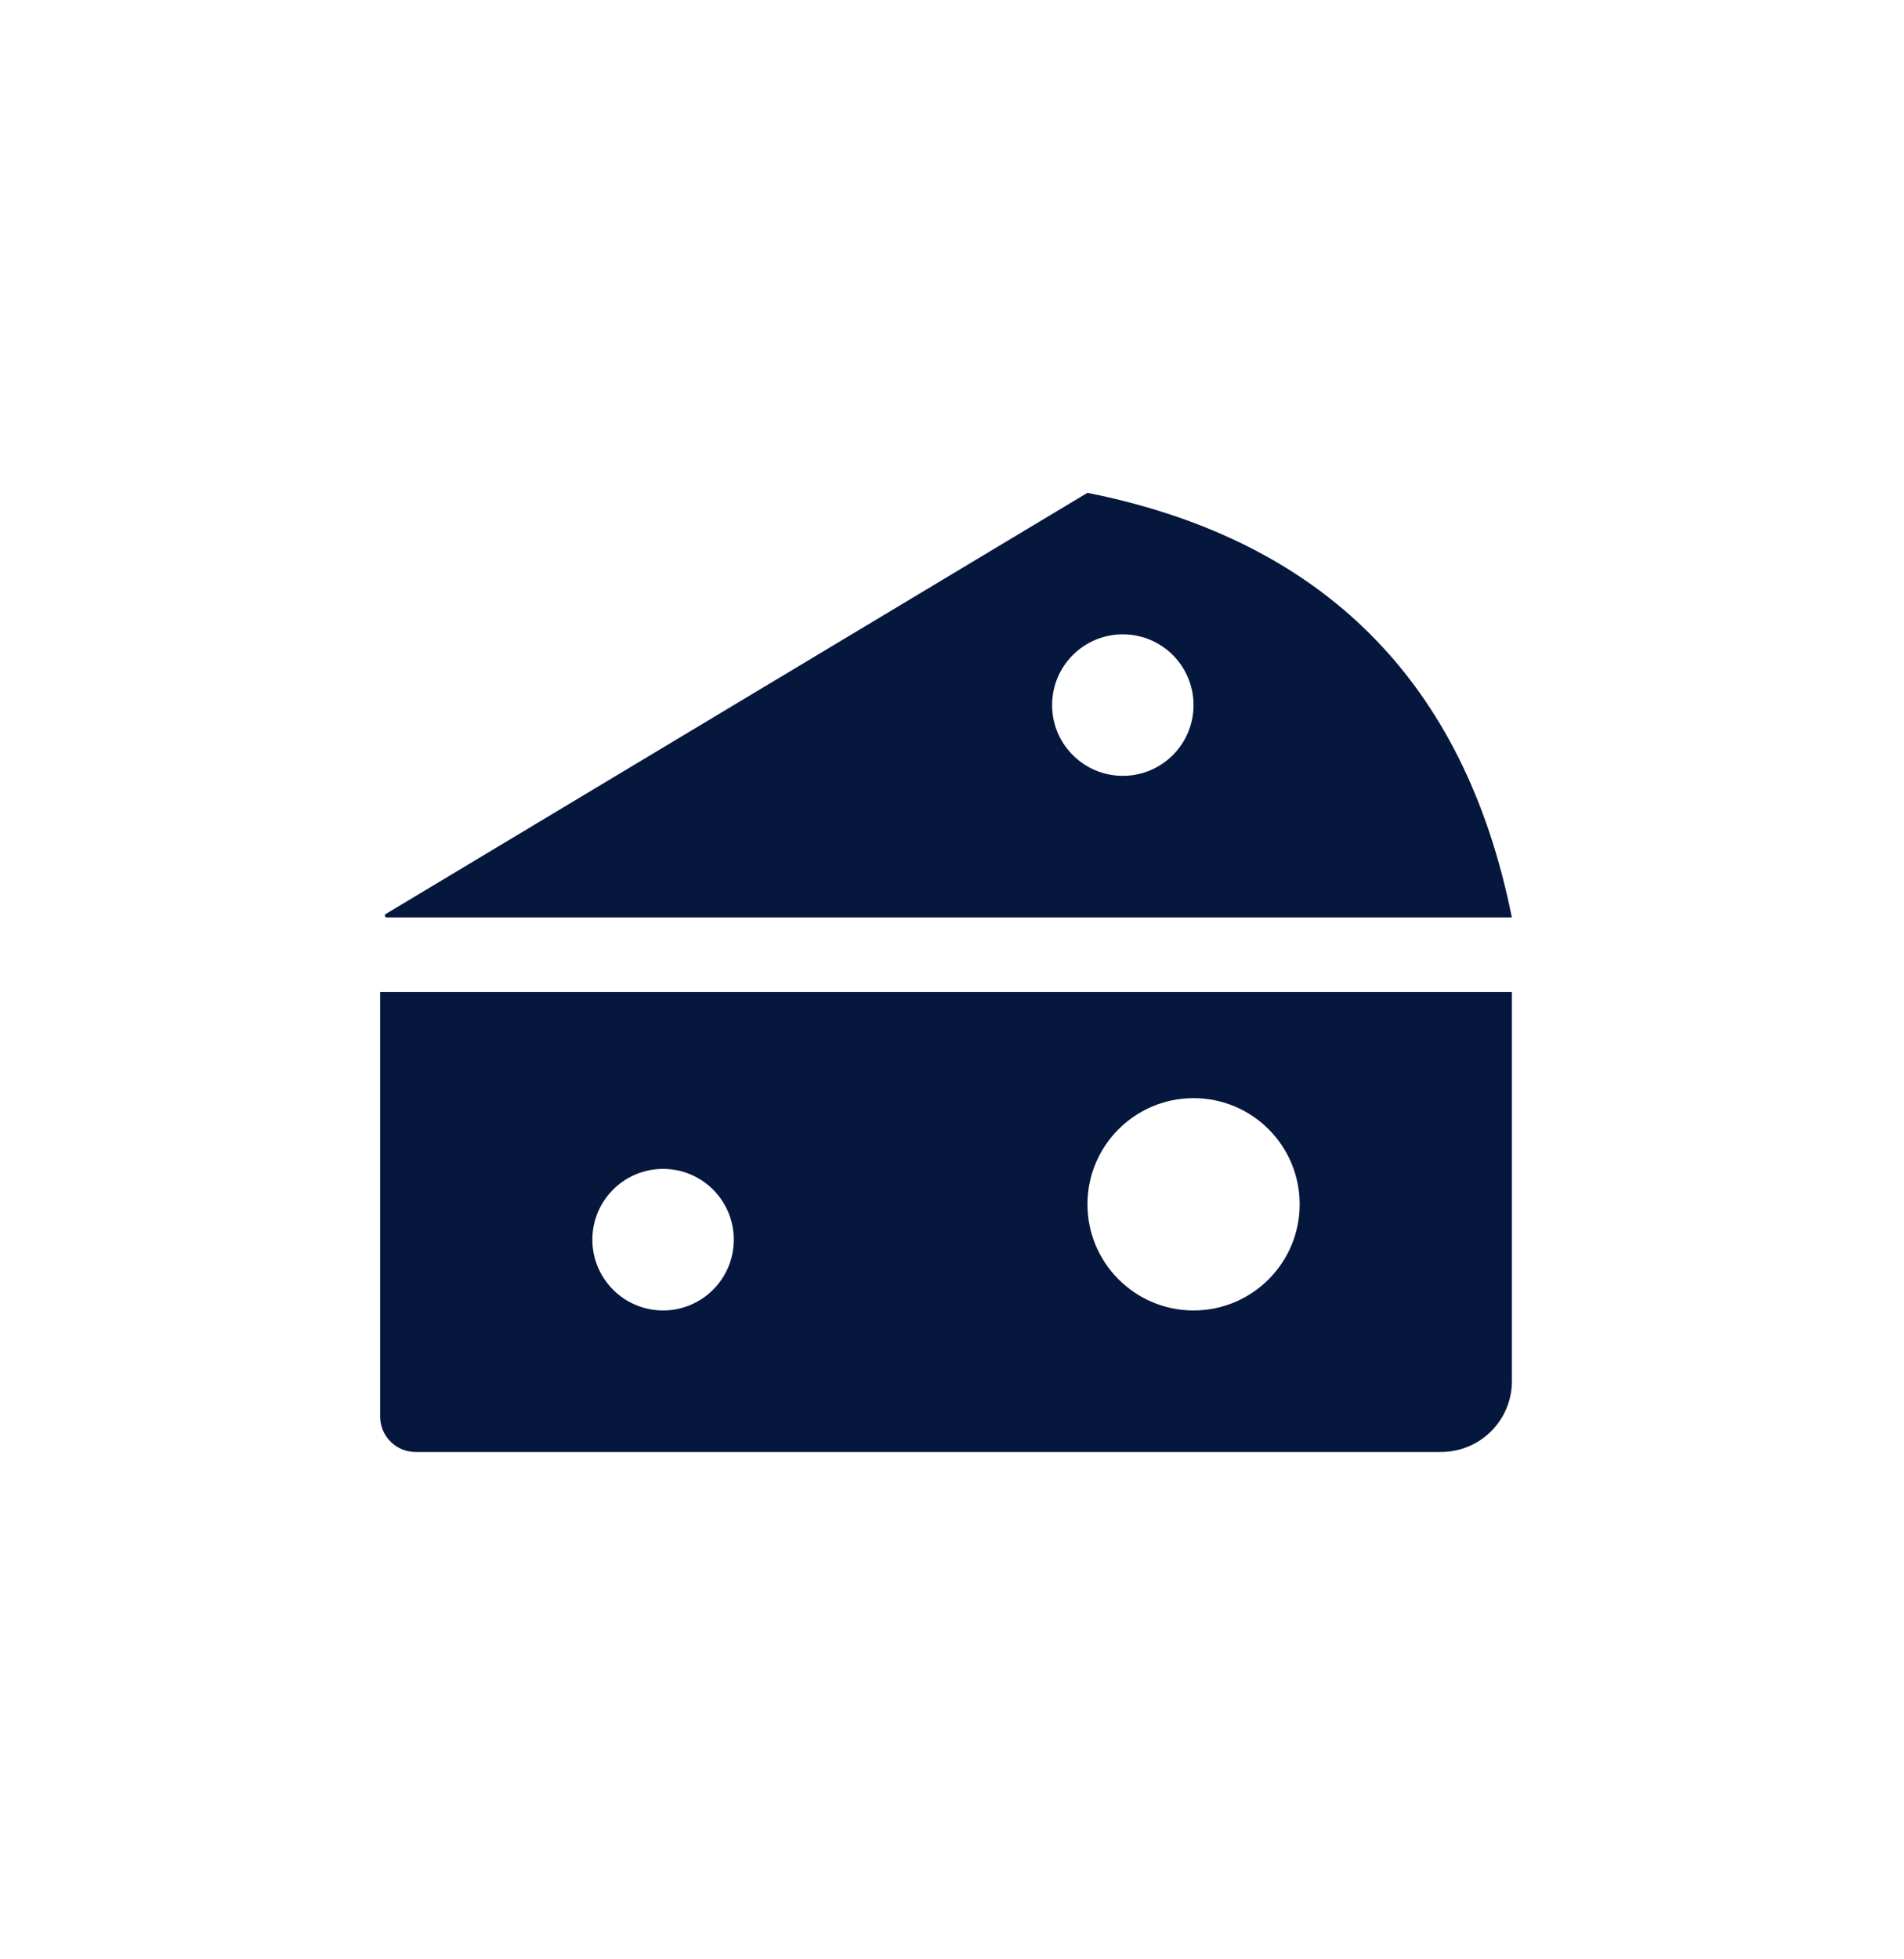
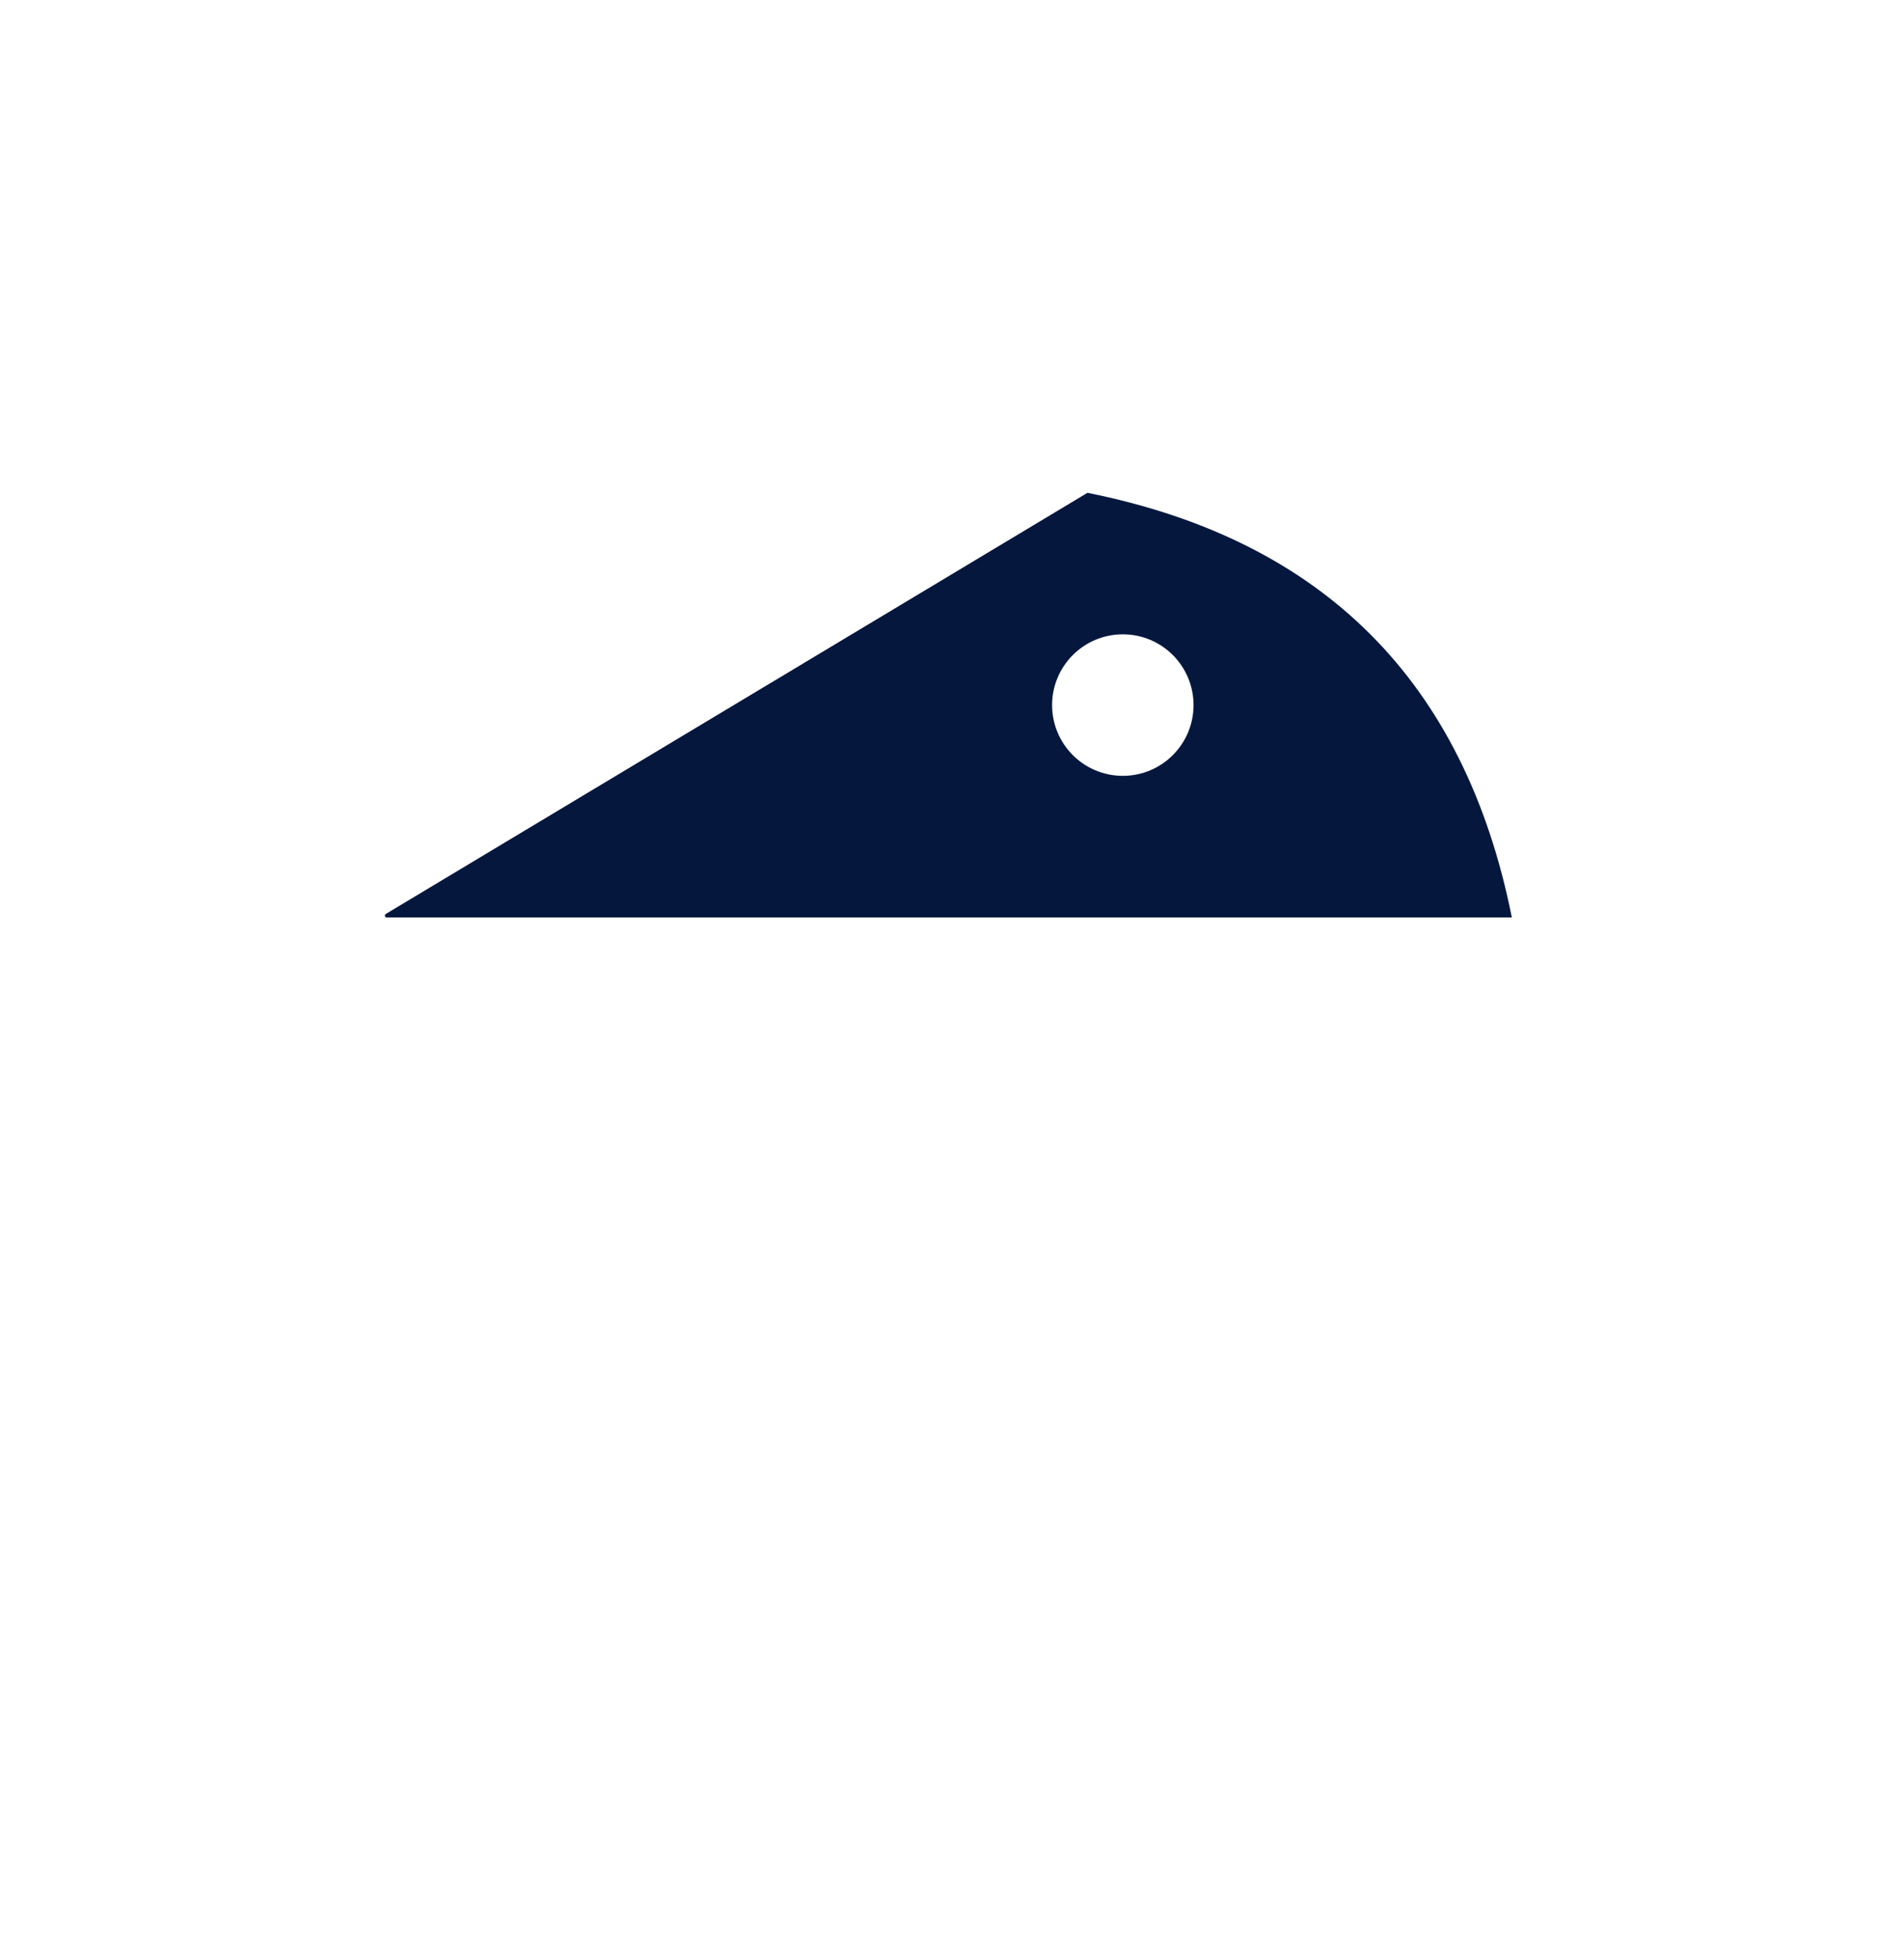
<svg xmlns="http://www.w3.org/2000/svg" width="35" height="36" viewBox="0 0 35 36" fill="none">
  <path d="M19.99 9.055L7.09 16.794C7.062 16.812 7.074 16.856 7.108 16.856H27.791C26.924 12.522 24.324 9.921 19.99 9.055ZM20.64 14.255C19.922 14.255 19.34 13.673 19.34 12.955C19.34 12.237 19.922 11.655 20.64 11.655C21.358 11.655 21.94 12.237 21.94 12.955C21.94 13.673 21.358 14.255 20.64 14.255Z" fill="#05173C" />
-   <path d="M6.988 18.227V26.028C6.988 26.387 7.28 26.678 7.638 26.678H26.491C27.209 26.678 27.792 26.096 27.792 25.378V18.227H6.988ZM12.189 24.078C11.471 24.078 10.889 23.495 10.889 22.777C10.889 22.059 11.471 21.477 12.189 21.477C12.907 21.477 13.489 22.059 13.489 22.777C13.489 23.495 12.907 24.078 12.189 24.078ZM21.941 24.078C20.864 24.078 19.99 23.204 19.99 22.127C19.99 21.05 20.864 20.177 21.941 20.177C23.018 20.177 23.891 21.05 23.891 22.127C23.891 23.204 23.018 24.078 21.941 24.078Z" fill="#05173C" />
</svg>